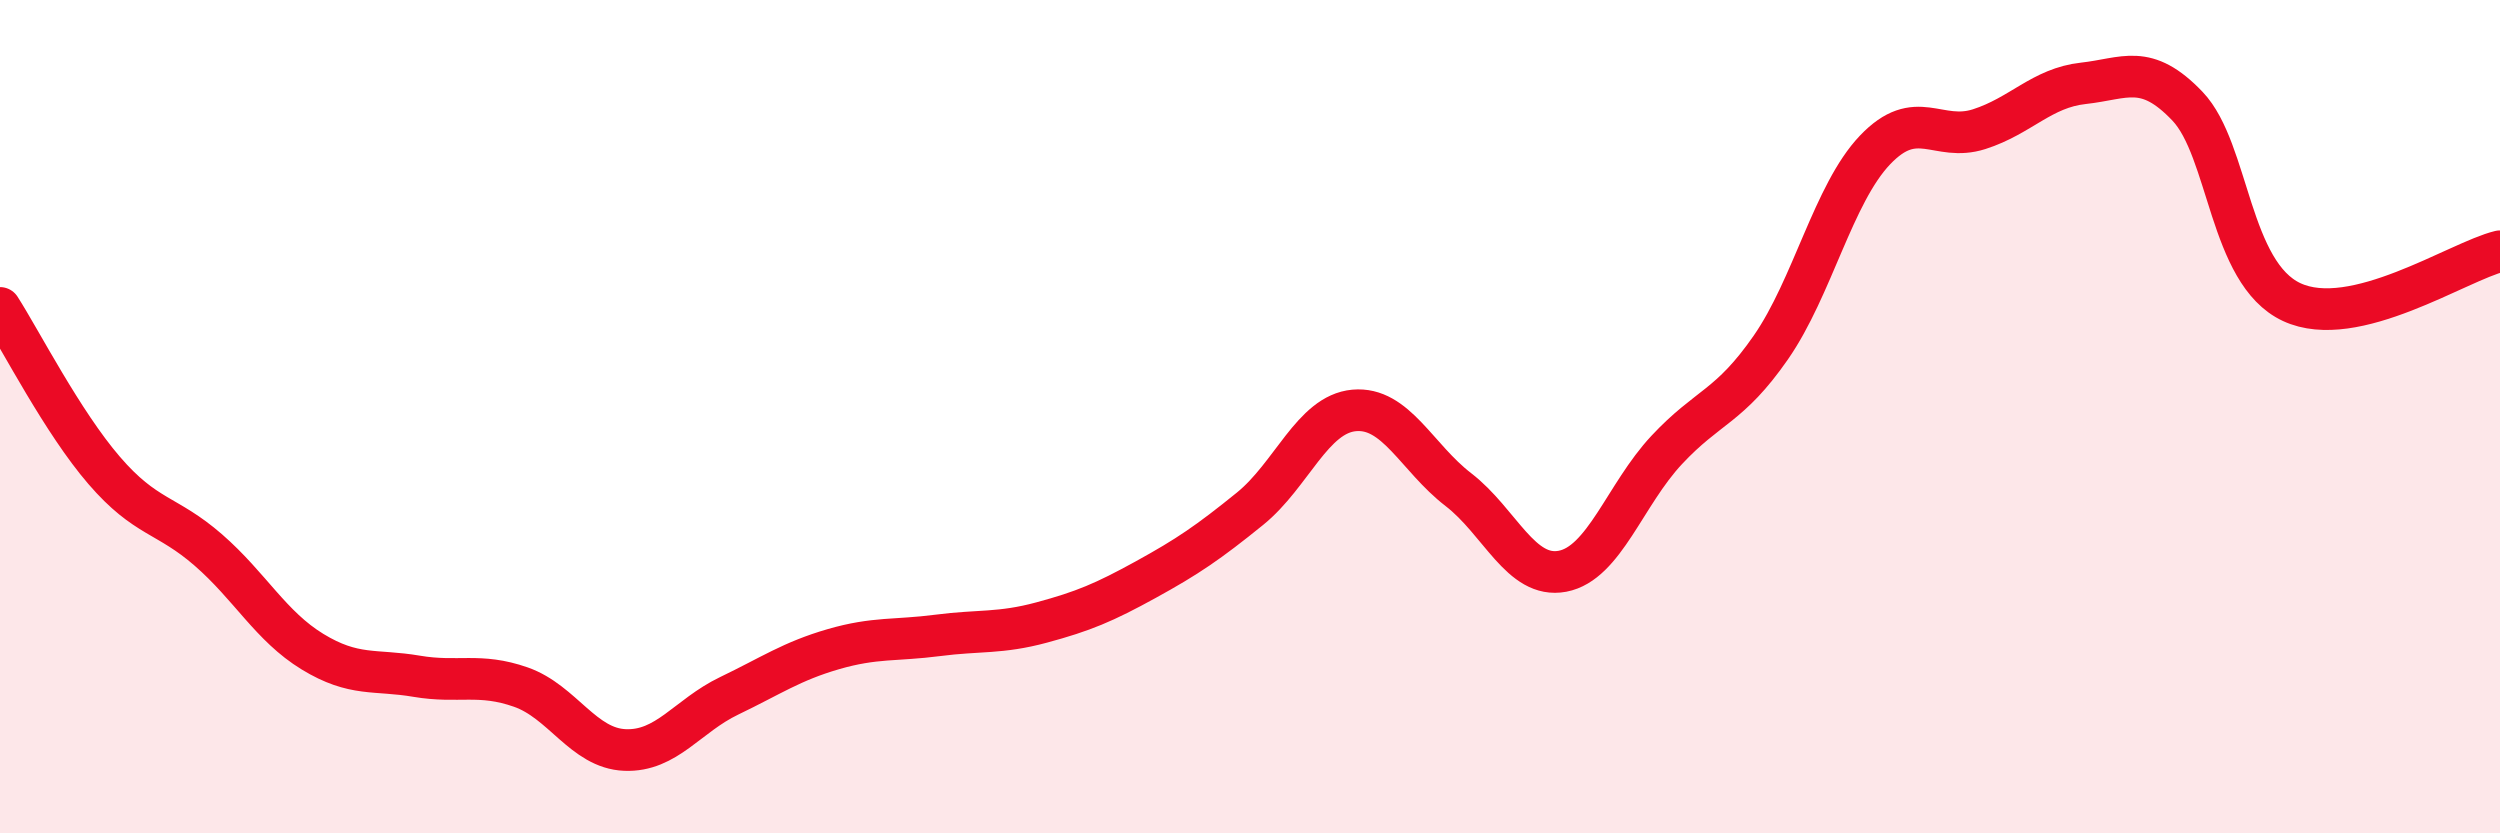
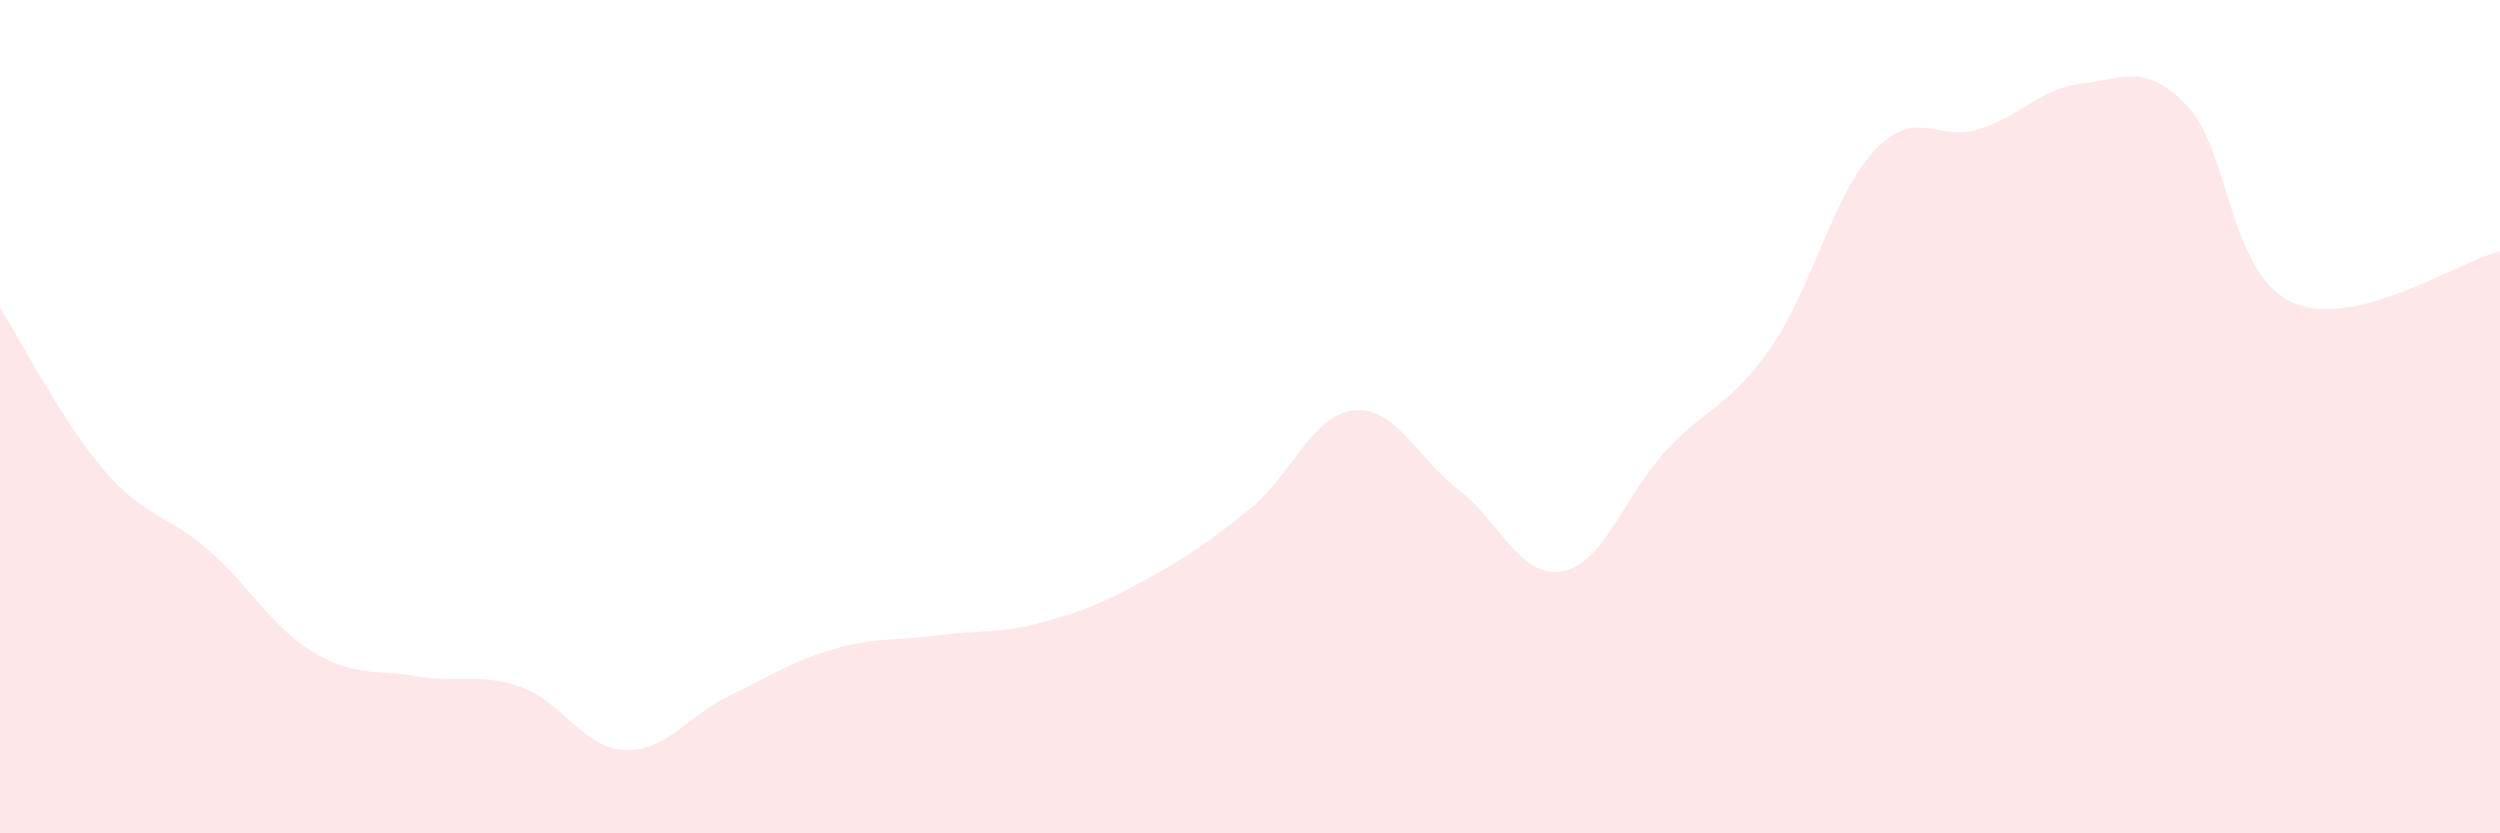
<svg xmlns="http://www.w3.org/2000/svg" width="60" height="20" viewBox="0 0 60 20">
  <path d="M 0,7.39 C 0.5,8.17 1.5,10.13 2.5,11.29 C 3.5,12.45 4,12.33 5,13.2 C 6,14.07 6.5,15.03 7.5,15.64 C 8.5,16.25 9,16.06 10,16.23 C 11,16.4 11.5,16.14 12.5,16.49 C 13.5,16.84 14,17.96 15,18 C 16,18.04 16.5,17.18 17.5,16.7 C 18.5,16.22 19,15.87 20,15.58 C 21,15.29 21.5,15.38 22.5,15.25 C 23.5,15.12 24,15.21 25,14.94 C 26,14.67 26.5,14.46 27.5,13.91 C 28.5,13.36 29,13.02 30,12.21 C 31,11.4 31.5,9.94 32.5,9.85 C 33.5,9.76 34,10.98 35,11.75 C 36,12.52 36.5,13.9 37.5,13.71 C 38.5,13.52 39,11.87 40,10.8 C 41,9.73 41.5,9.78 42.5,8.34 C 43.5,6.9 44,4.65 45,3.6 C 46,2.55 46.5,3.42 47.5,3.1 C 48.5,2.78 49,2.11 50,2 C 51,1.89 51.5,1.5 52.5,2.55 C 53.5,3.6 53.5,6.55 55,7.25 C 56.5,7.95 59,6.27 60,6.03L60 20L0 20Z" fill="#EB0A25" opacity="0.1" stroke-linecap="round" stroke-linejoin="round" />
-   <path d="M 0,7.39 C 0.5,8.17 1.5,10.13 2.5,11.29 C 3.5,12.45 4,12.33 5,13.2 C 6,14.07 6.5,15.03 7.5,15.64 C 8.5,16.25 9,16.06 10,16.23 C 11,16.4 11.5,16.14 12.5,16.49 C 13.5,16.84 14,17.96 15,18 C 16,18.04 16.5,17.18 17.5,16.7 C 18.5,16.22 19,15.87 20,15.58 C 21,15.29 21.5,15.38 22.5,15.25 C 23.5,15.12 24,15.21 25,14.94 C 26,14.67 26.5,14.46 27.5,13.91 C 28.5,13.36 29,13.02 30,12.21 C 31,11.4 31.5,9.94 32.5,9.85 C 33.5,9.76 34,10.98 35,11.75 C 36,12.52 36.5,13.9 37.5,13.71 C 38.5,13.52 39,11.87 40,10.8 C 41,9.73 41.5,9.78 42.5,8.34 C 43.5,6.9 44,4.65 45,3.6 C 46,2.55 46.5,3.42 47.5,3.1 C 48.5,2.78 49,2.11 50,2 C 51,1.89 51.5,1.5 52.5,2.55 C 53.5,3.6 53.5,6.55 55,7.25 C 56.5,7.95 59,6.27 60,6.03" stroke="#EB0A25" stroke-width="1" fill="none" stroke-linecap="round" stroke-linejoin="round" />
</svg>